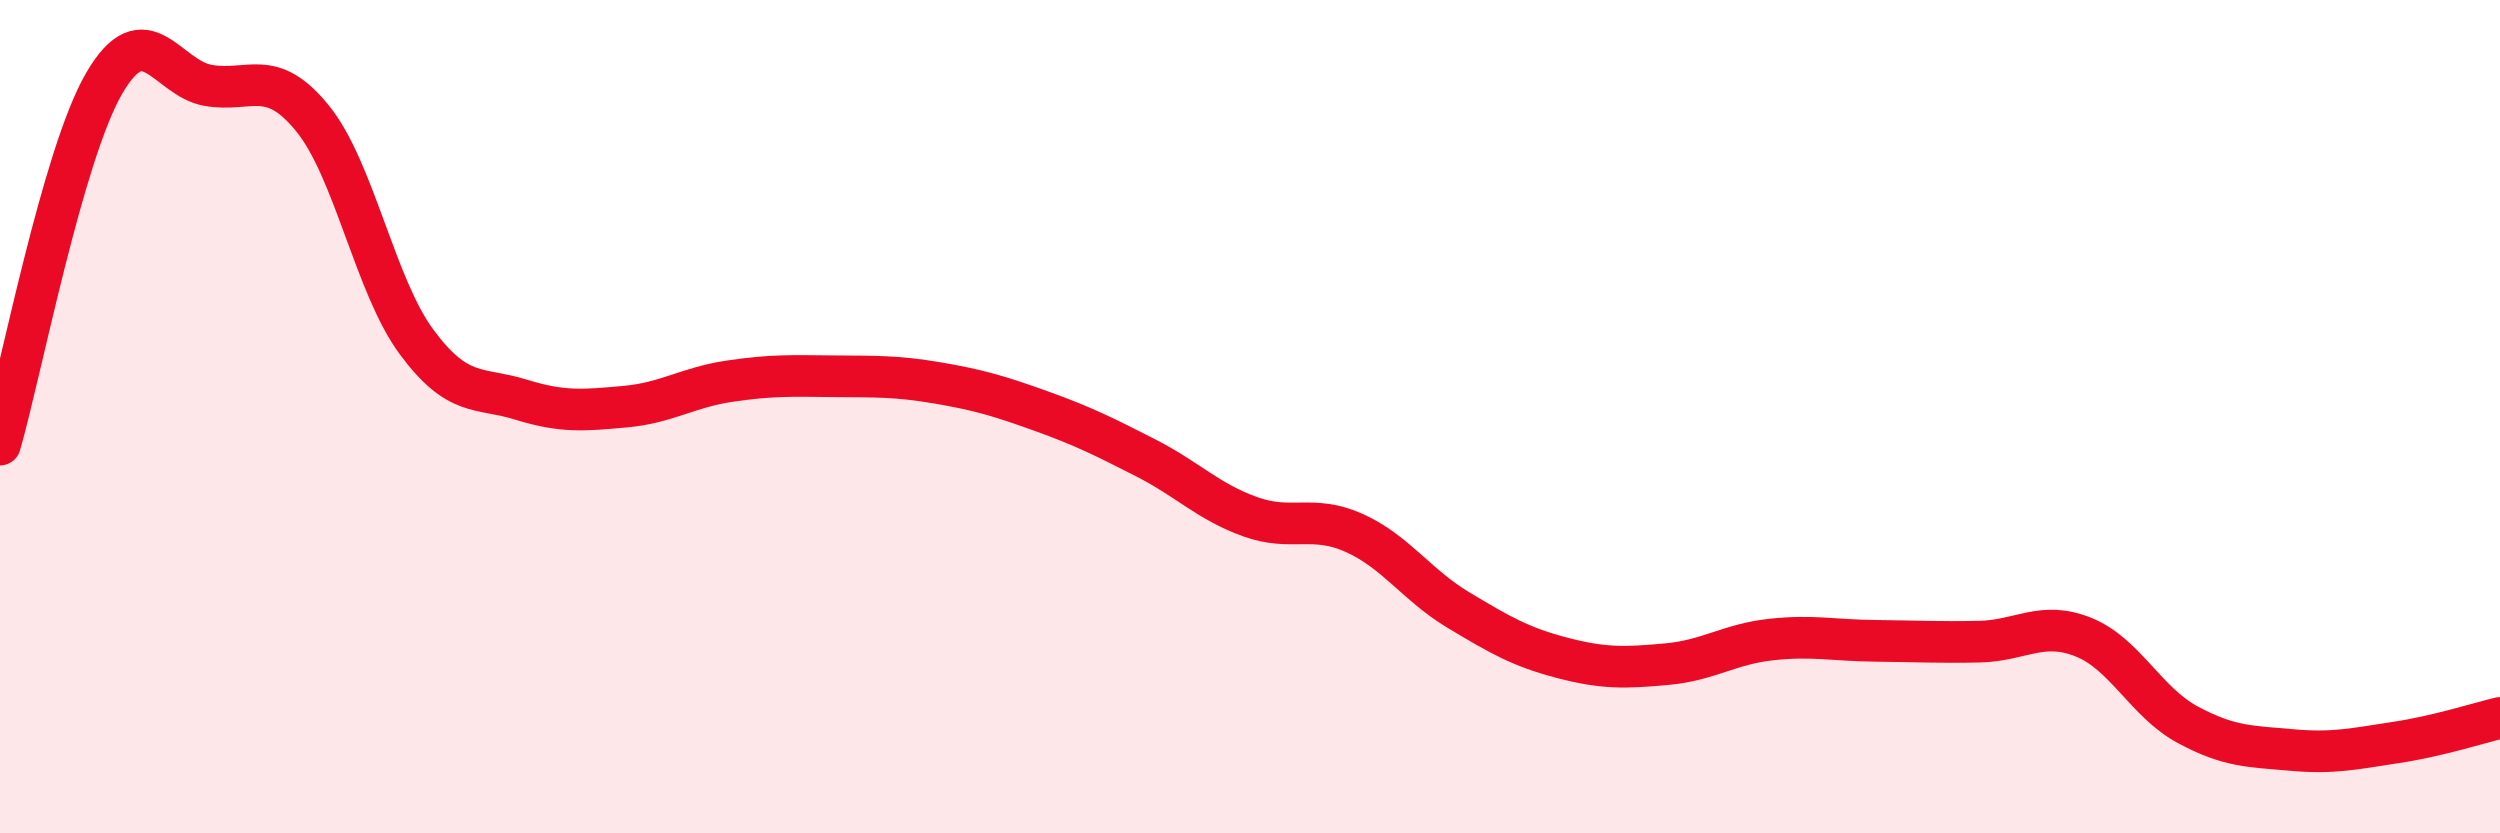
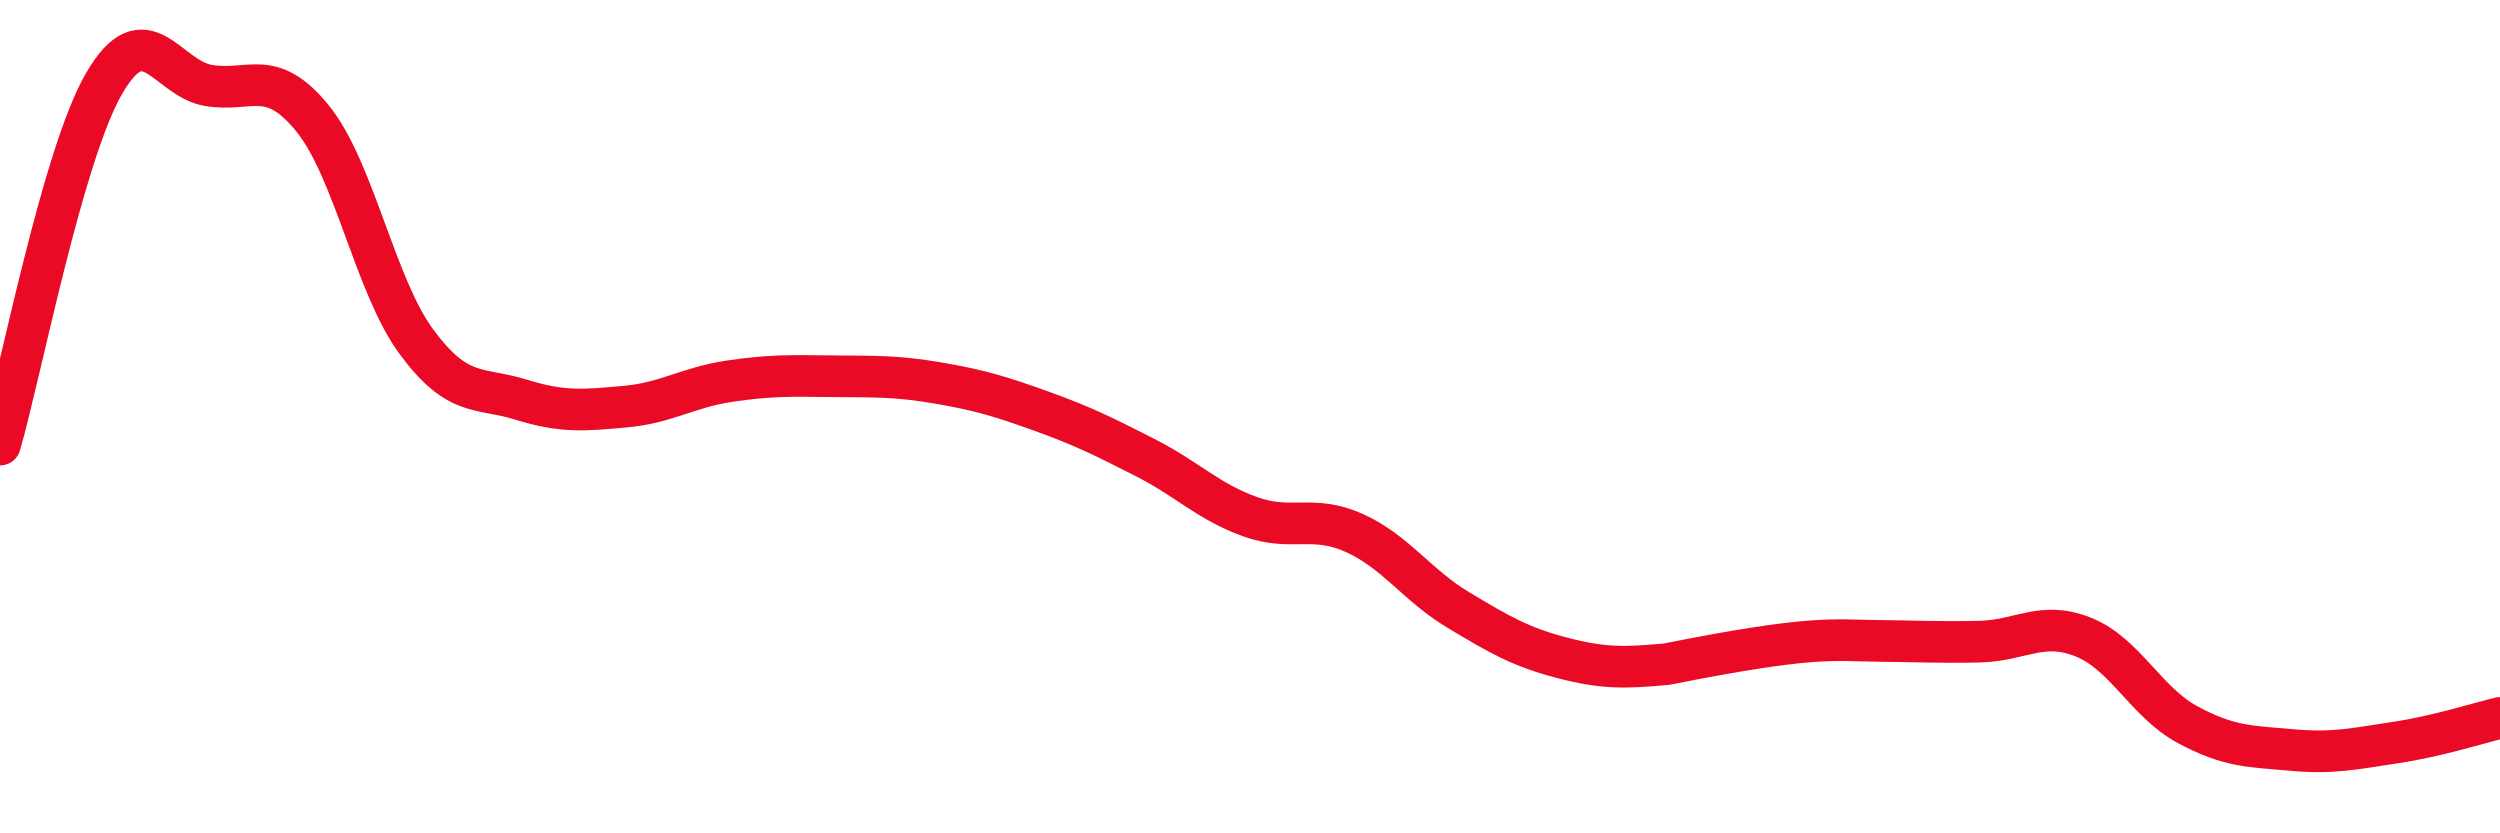
<svg xmlns="http://www.w3.org/2000/svg" width="60" height="20" viewBox="0 0 60 20">
-   <path d="M 0,10.67 C 0.5,8.94 1.5,3.72 2.5,2 C 3.5,0.28 4,1.88 5,2.05 C 6,2.22 6.5,1.61 7.5,2.84 C 8.5,4.07 9,6.86 10,8.21 C 11,9.56 11.5,9.28 12.5,9.59 C 13.5,9.9 14,9.85 15,9.76 C 16,9.67 16.5,9.3 17.5,9.15 C 18.5,9 19,9.02 20,9.03 C 21,9.04 21.5,9.02 22.5,9.19 C 23.5,9.36 24,9.51 25,9.87 C 26,10.23 26.5,10.48 27.5,10.99 C 28.5,11.5 29,12.04 30,12.4 C 31,12.76 31.5,12.34 32.5,12.79 C 33.5,13.24 34,14.04 35,14.64 C 36,15.24 36.5,15.53 37.5,15.79 C 38.5,16.05 39,16.03 40,15.94 C 41,15.85 41.5,15.46 42.5,15.35 C 43.5,15.24 44,15.37 45,15.38 C 46,15.39 46.5,15.42 47.5,15.4 C 48.5,15.38 49,14.89 50,15.29 C 51,15.69 51.5,16.85 52.5,17.39 C 53.5,17.93 54,17.91 55,18 C 56,18.09 56.5,17.97 57.5,17.82 C 58.5,17.67 59.5,17.35 60,17.23L60 20L0 20Z" fill="#EB0A25" opacity="0.1" stroke-linecap="round" stroke-linejoin="round" />
-   <path d="M 0,10.67 C 0.5,8.94 1.5,3.72 2.5,2 C 3.5,0.28 4,1.88 5,2.05 C 6,2.22 6.5,1.61 7.5,2.84 C 8.5,4.07 9,6.86 10,8.21 C 11,9.56 11.5,9.28 12.5,9.59 C 13.5,9.9 14,9.85 15,9.76 C 16,9.67 16.5,9.3 17.5,9.15 C 18.5,9 19,9.02 20,9.03 C 21,9.04 21.5,9.02 22.5,9.19 C 23.5,9.36 24,9.51 25,9.87 C 26,10.23 26.5,10.48 27.5,10.99 C 28.5,11.5 29,12.04 30,12.4 C 31,12.76 31.5,12.34 32.5,12.79 C 33.5,13.24 34,14.04 35,14.64 C 36,15.24 36.5,15.53 37.5,15.79 C 38.5,16.05 39,16.03 40,15.94 C 41,15.85 41.5,15.46 42.5,15.35 C 43.5,15.24 44,15.37 45,15.38 C 46,15.39 46.5,15.42 47.5,15.4 C 48.5,15.38 49,14.89 50,15.29 C 51,15.69 51.5,16.85 52.5,17.39 C 53.5,17.93 54,17.91 55,18 C 56,18.09 56.5,17.97 57.5,17.82 C 58.5,17.67 59.5,17.35 60,17.23" stroke="#EB0A25" stroke-width="1" fill="none" stroke-linecap="round" stroke-linejoin="round" />
+   <path d="M 0,10.67 C 0.5,8.94 1.5,3.72 2.5,2 C 3.5,0.28 4,1.88 5,2.05 C 6,2.22 6.5,1.61 7.5,2.84 C 8.5,4.07 9,6.86 10,8.21 C 11,9.56 11.5,9.28 12.5,9.59 C 13.5,9.9 14,9.85 15,9.76 C 16,9.67 16.5,9.3 17.5,9.15 C 18.5,9 19,9.02 20,9.03 C 21,9.04 21.5,9.02 22.5,9.19 C 23.5,9.36 24,9.51 25,9.87 C 26,10.23 26.5,10.48 27.5,10.99 C 28.5,11.5 29,12.04 30,12.4 C 31,12.76 31.5,12.34 32.5,12.79 C 33.5,13.24 34,14.04 35,14.64 C 36,15.24 36.5,15.53 37.5,15.79 C 38.5,16.05 39,16.03 40,15.94 C 43.5,15.24 44,15.37 45,15.38 C 46,15.39 46.5,15.42 47.5,15.4 C 48.5,15.38 49,14.89 50,15.29 C 51,15.69 51.5,16.85 52.5,17.39 C 53.5,17.93 54,17.91 55,18 C 56,18.09 56.5,17.97 57.5,17.82 C 58.5,17.67 59.5,17.35 60,17.23" stroke="#EB0A25" stroke-width="1" fill="none" stroke-linecap="round" stroke-linejoin="round" />
</svg>